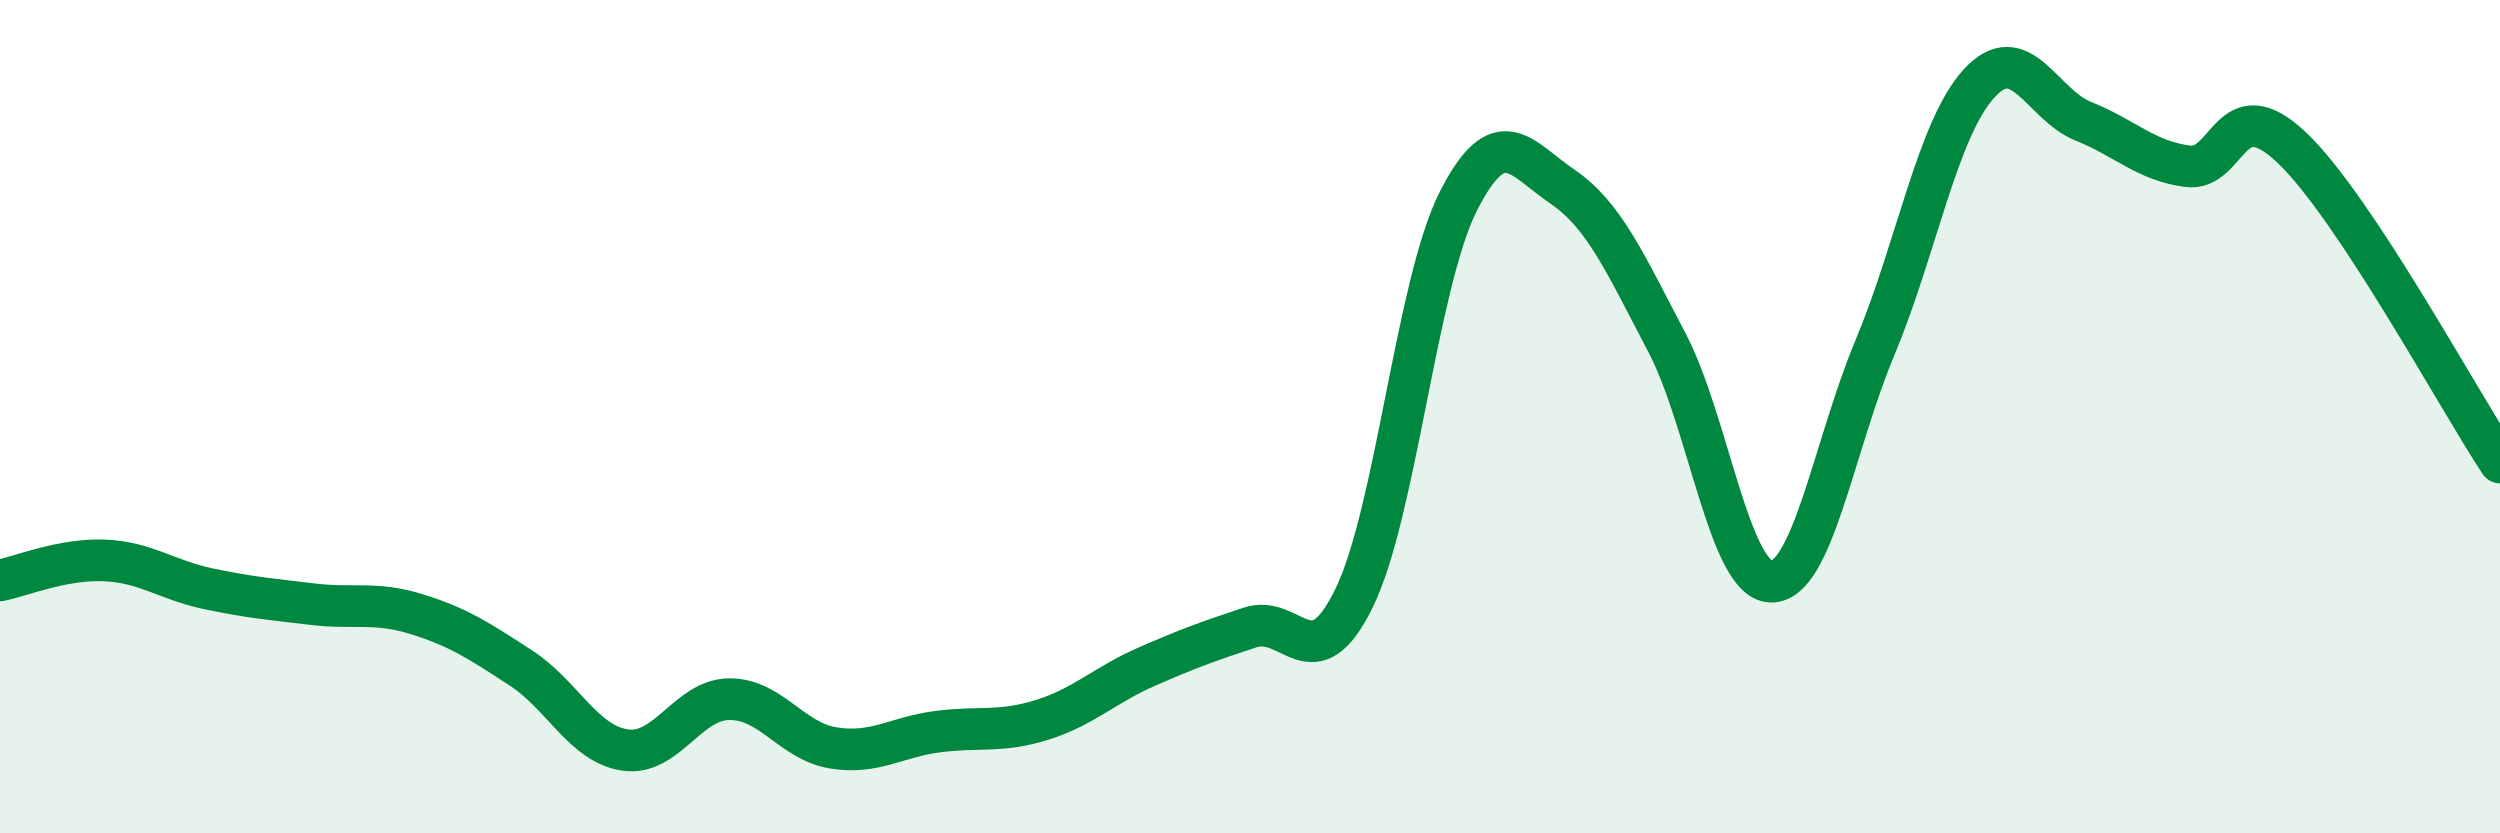
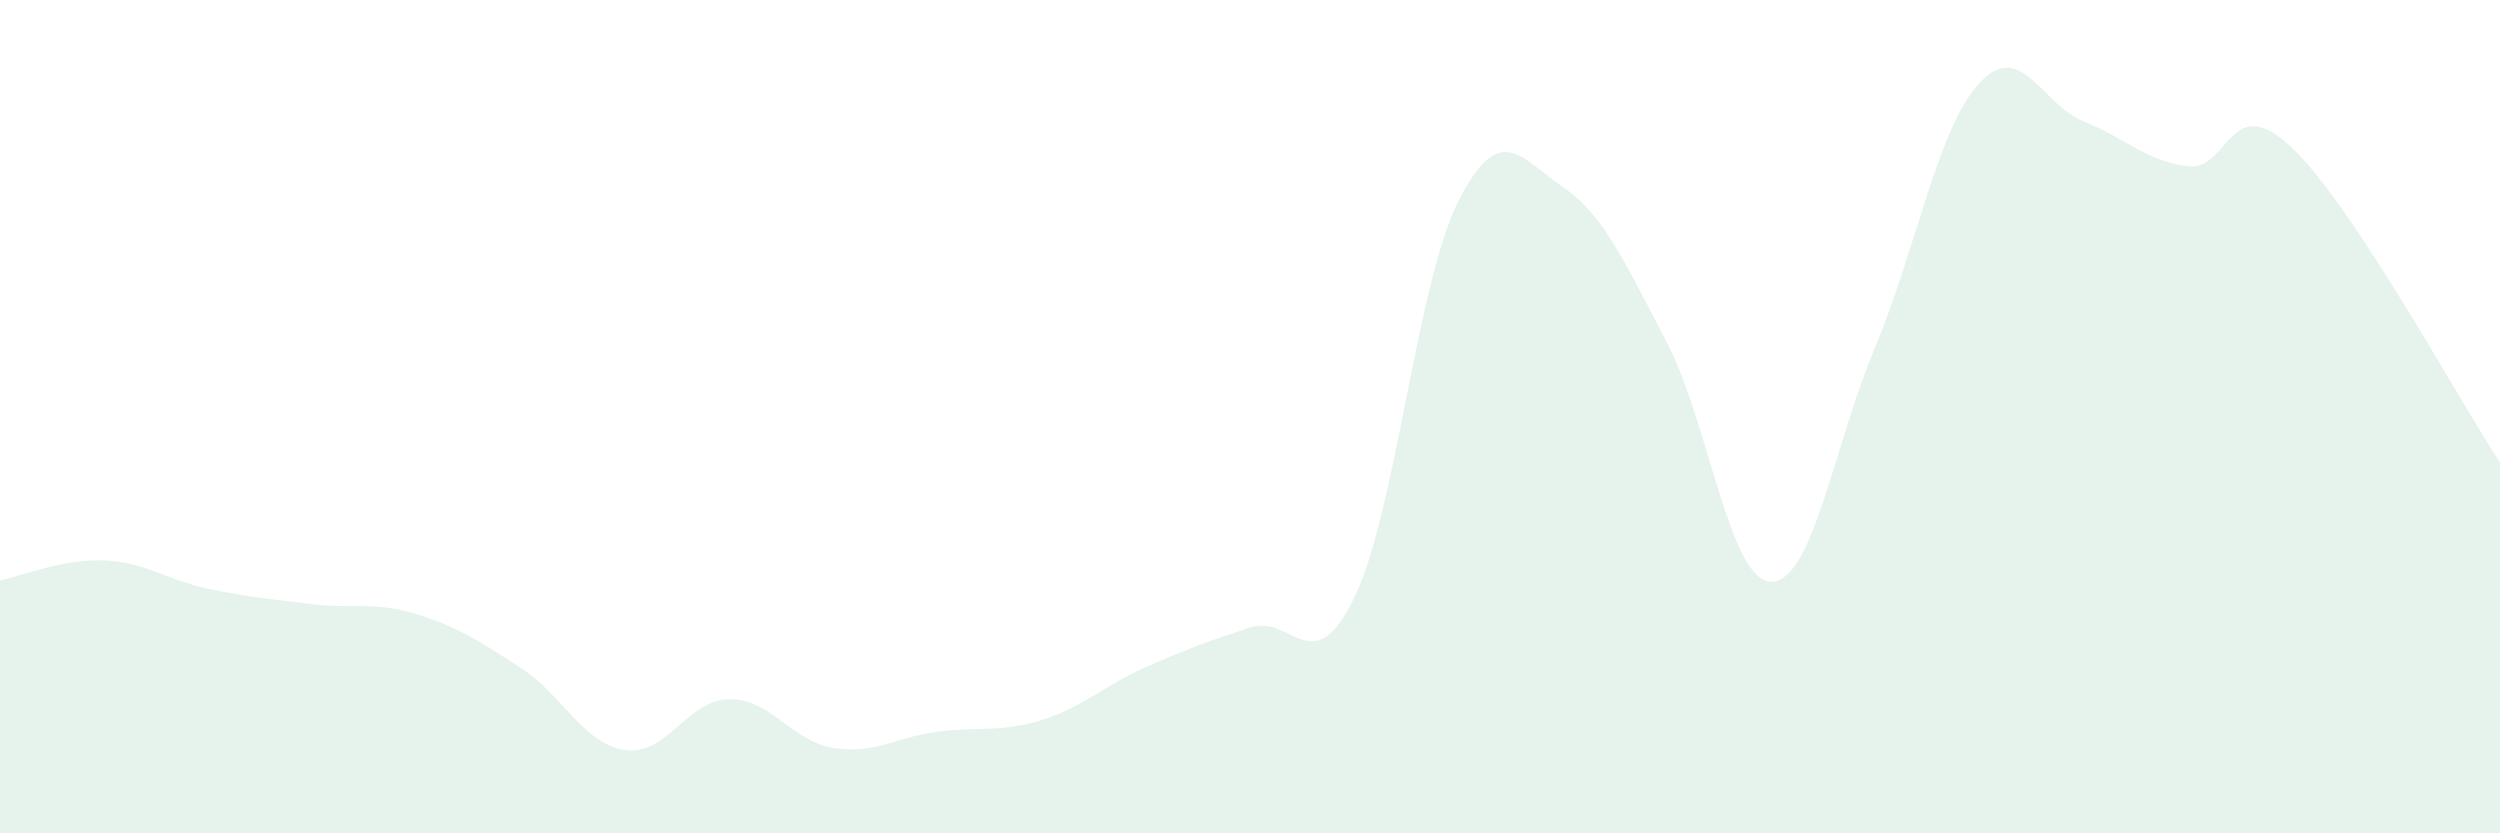
<svg xmlns="http://www.w3.org/2000/svg" width="60" height="20" viewBox="0 0 60 20">
  <path d="M 0,13.93 C 0.5,13.83 1.5,13.41 2.5,13.45 C 3.5,13.49 4,13.92 5,14.13 C 6,14.34 6.5,14.38 7.5,14.5 C 8.5,14.62 9,14.43 10,14.74 C 11,15.05 11.5,15.38 12.5,16.03 C 13.5,16.68 14,17.85 15,18 C 16,18.15 16.5,16.79 17.5,16.78 C 18.5,16.77 19,17.79 20,17.95 C 21,18.11 21.5,17.69 22.5,17.56 C 23.5,17.43 24,17.59 25,17.28 C 26,16.97 26.5,16.45 27.5,16.01 C 28.5,15.57 29,15.39 30,15.06 C 31,14.73 31.5,16.4 32.5,14.35 C 33.5,12.3 34,6.8 35,4.83 C 36,2.86 36.5,3.8 37.5,4.48 C 38.5,5.16 39,6.31 40,8.21 C 41,10.11 41.5,13.93 42.5,13.96 C 43.5,13.99 44,10.73 45,8.34 C 46,5.95 46.5,3.09 47.5,2 C 48.5,0.91 49,2.51 50,2.91 C 51,3.31 51.5,3.86 52.5,3.99 C 53.5,4.12 53.5,2.12 55,3.54 C 56.5,4.96 59,9.59 60,11.1L60 20L0 20Z" fill="#008740" opacity="0.1" stroke-linecap="round" stroke-linejoin="round" />
-   <path d="M 0,13.93 C 0.5,13.83 1.5,13.41 2.5,13.45 C 3.5,13.49 4,13.92 5,14.13 C 6,14.34 6.5,14.38 7.5,14.5 C 8.5,14.62 9,14.43 10,14.74 C 11,15.05 11.5,15.38 12.5,16.03 C 13.5,16.68 14,17.85 15,18 C 16,18.15 16.5,16.79 17.5,16.78 C 18.5,16.77 19,17.79 20,17.95 C 21,18.11 21.5,17.69 22.5,17.56 C 23.5,17.43 24,17.59 25,17.28 C 26,16.97 26.5,16.45 27.5,16.01 C 28.5,15.57 29,15.39 30,15.06 C 31,14.73 31.5,16.4 32.5,14.35 C 33.5,12.3 34,6.8 35,4.83 C 36,2.86 36.5,3.8 37.5,4.48 C 38.5,5.16 39,6.31 40,8.21 C 41,10.11 41.5,13.93 42.5,13.96 C 43.5,13.99 44,10.73 45,8.34 C 46,5.95 46.5,3.09 47.5,2 C 48.5,0.91 49,2.51 50,2.91 C 51,3.31 51.5,3.86 52.5,3.99 C 53.5,4.12 53.5,2.12 55,3.54 C 56.5,4.96 59,9.59 60,11.1" stroke="#008740" stroke-width="1" fill="none" stroke-linecap="round" stroke-linejoin="round" />
</svg>